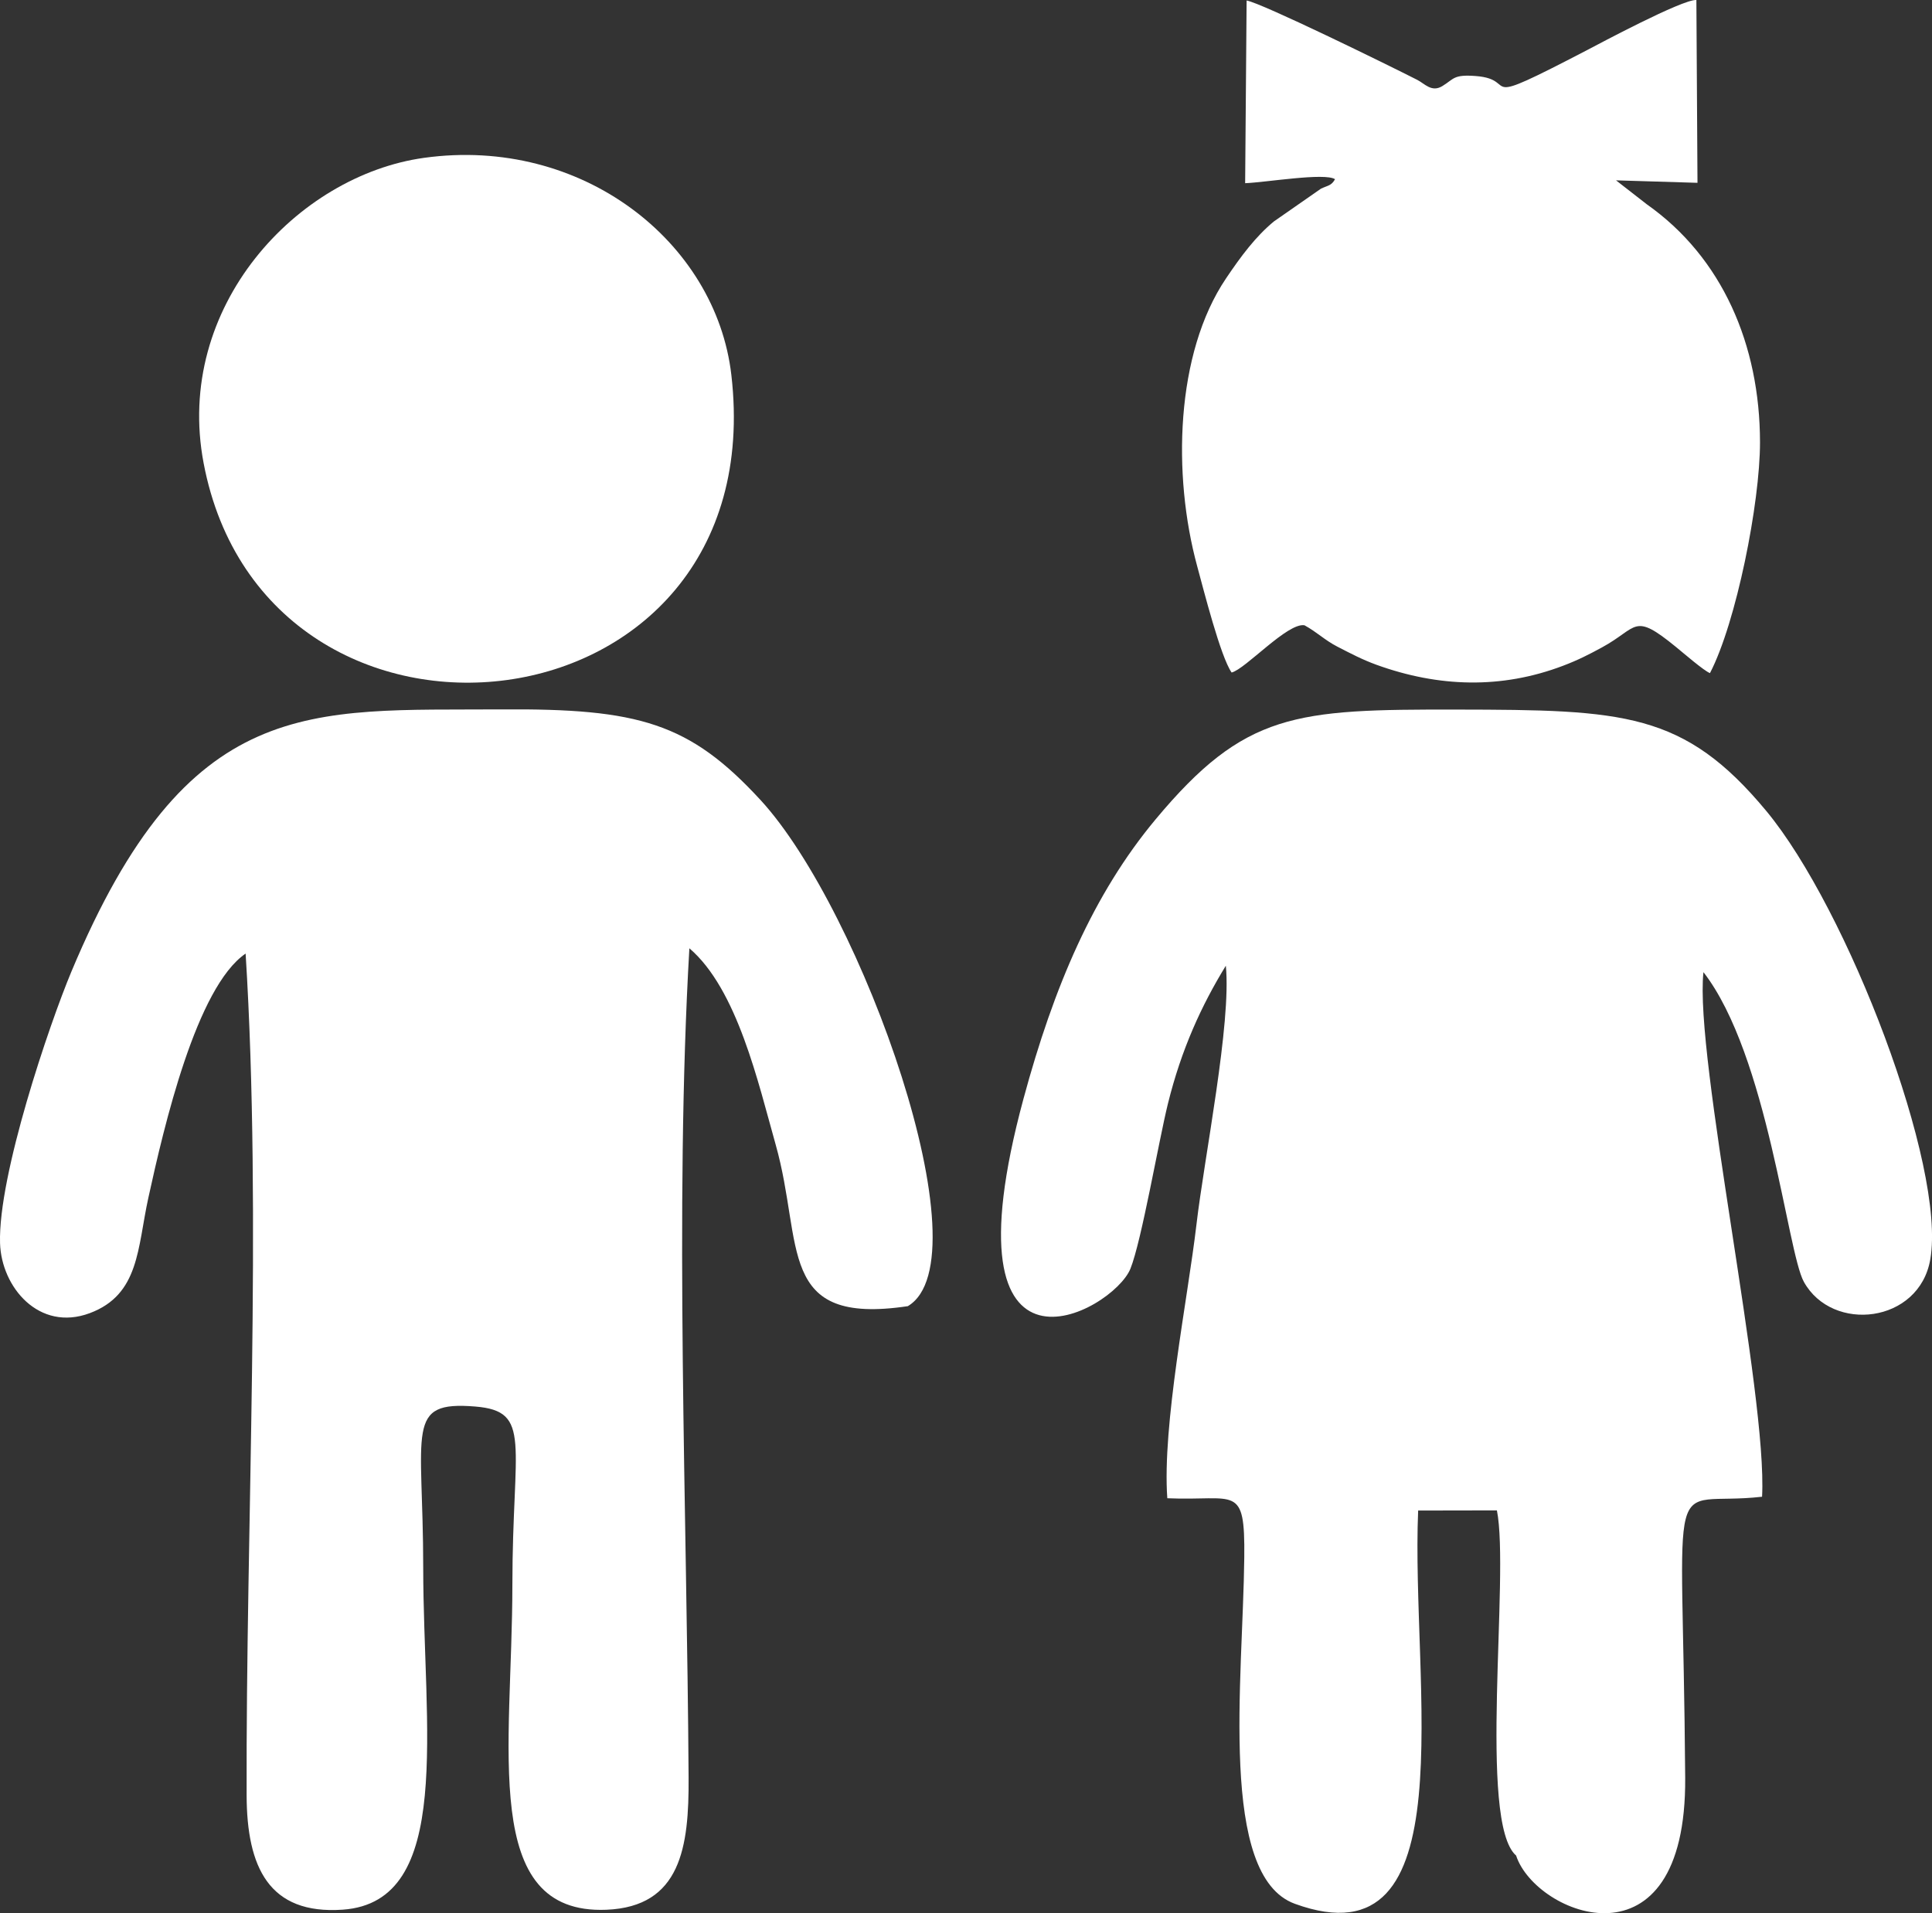
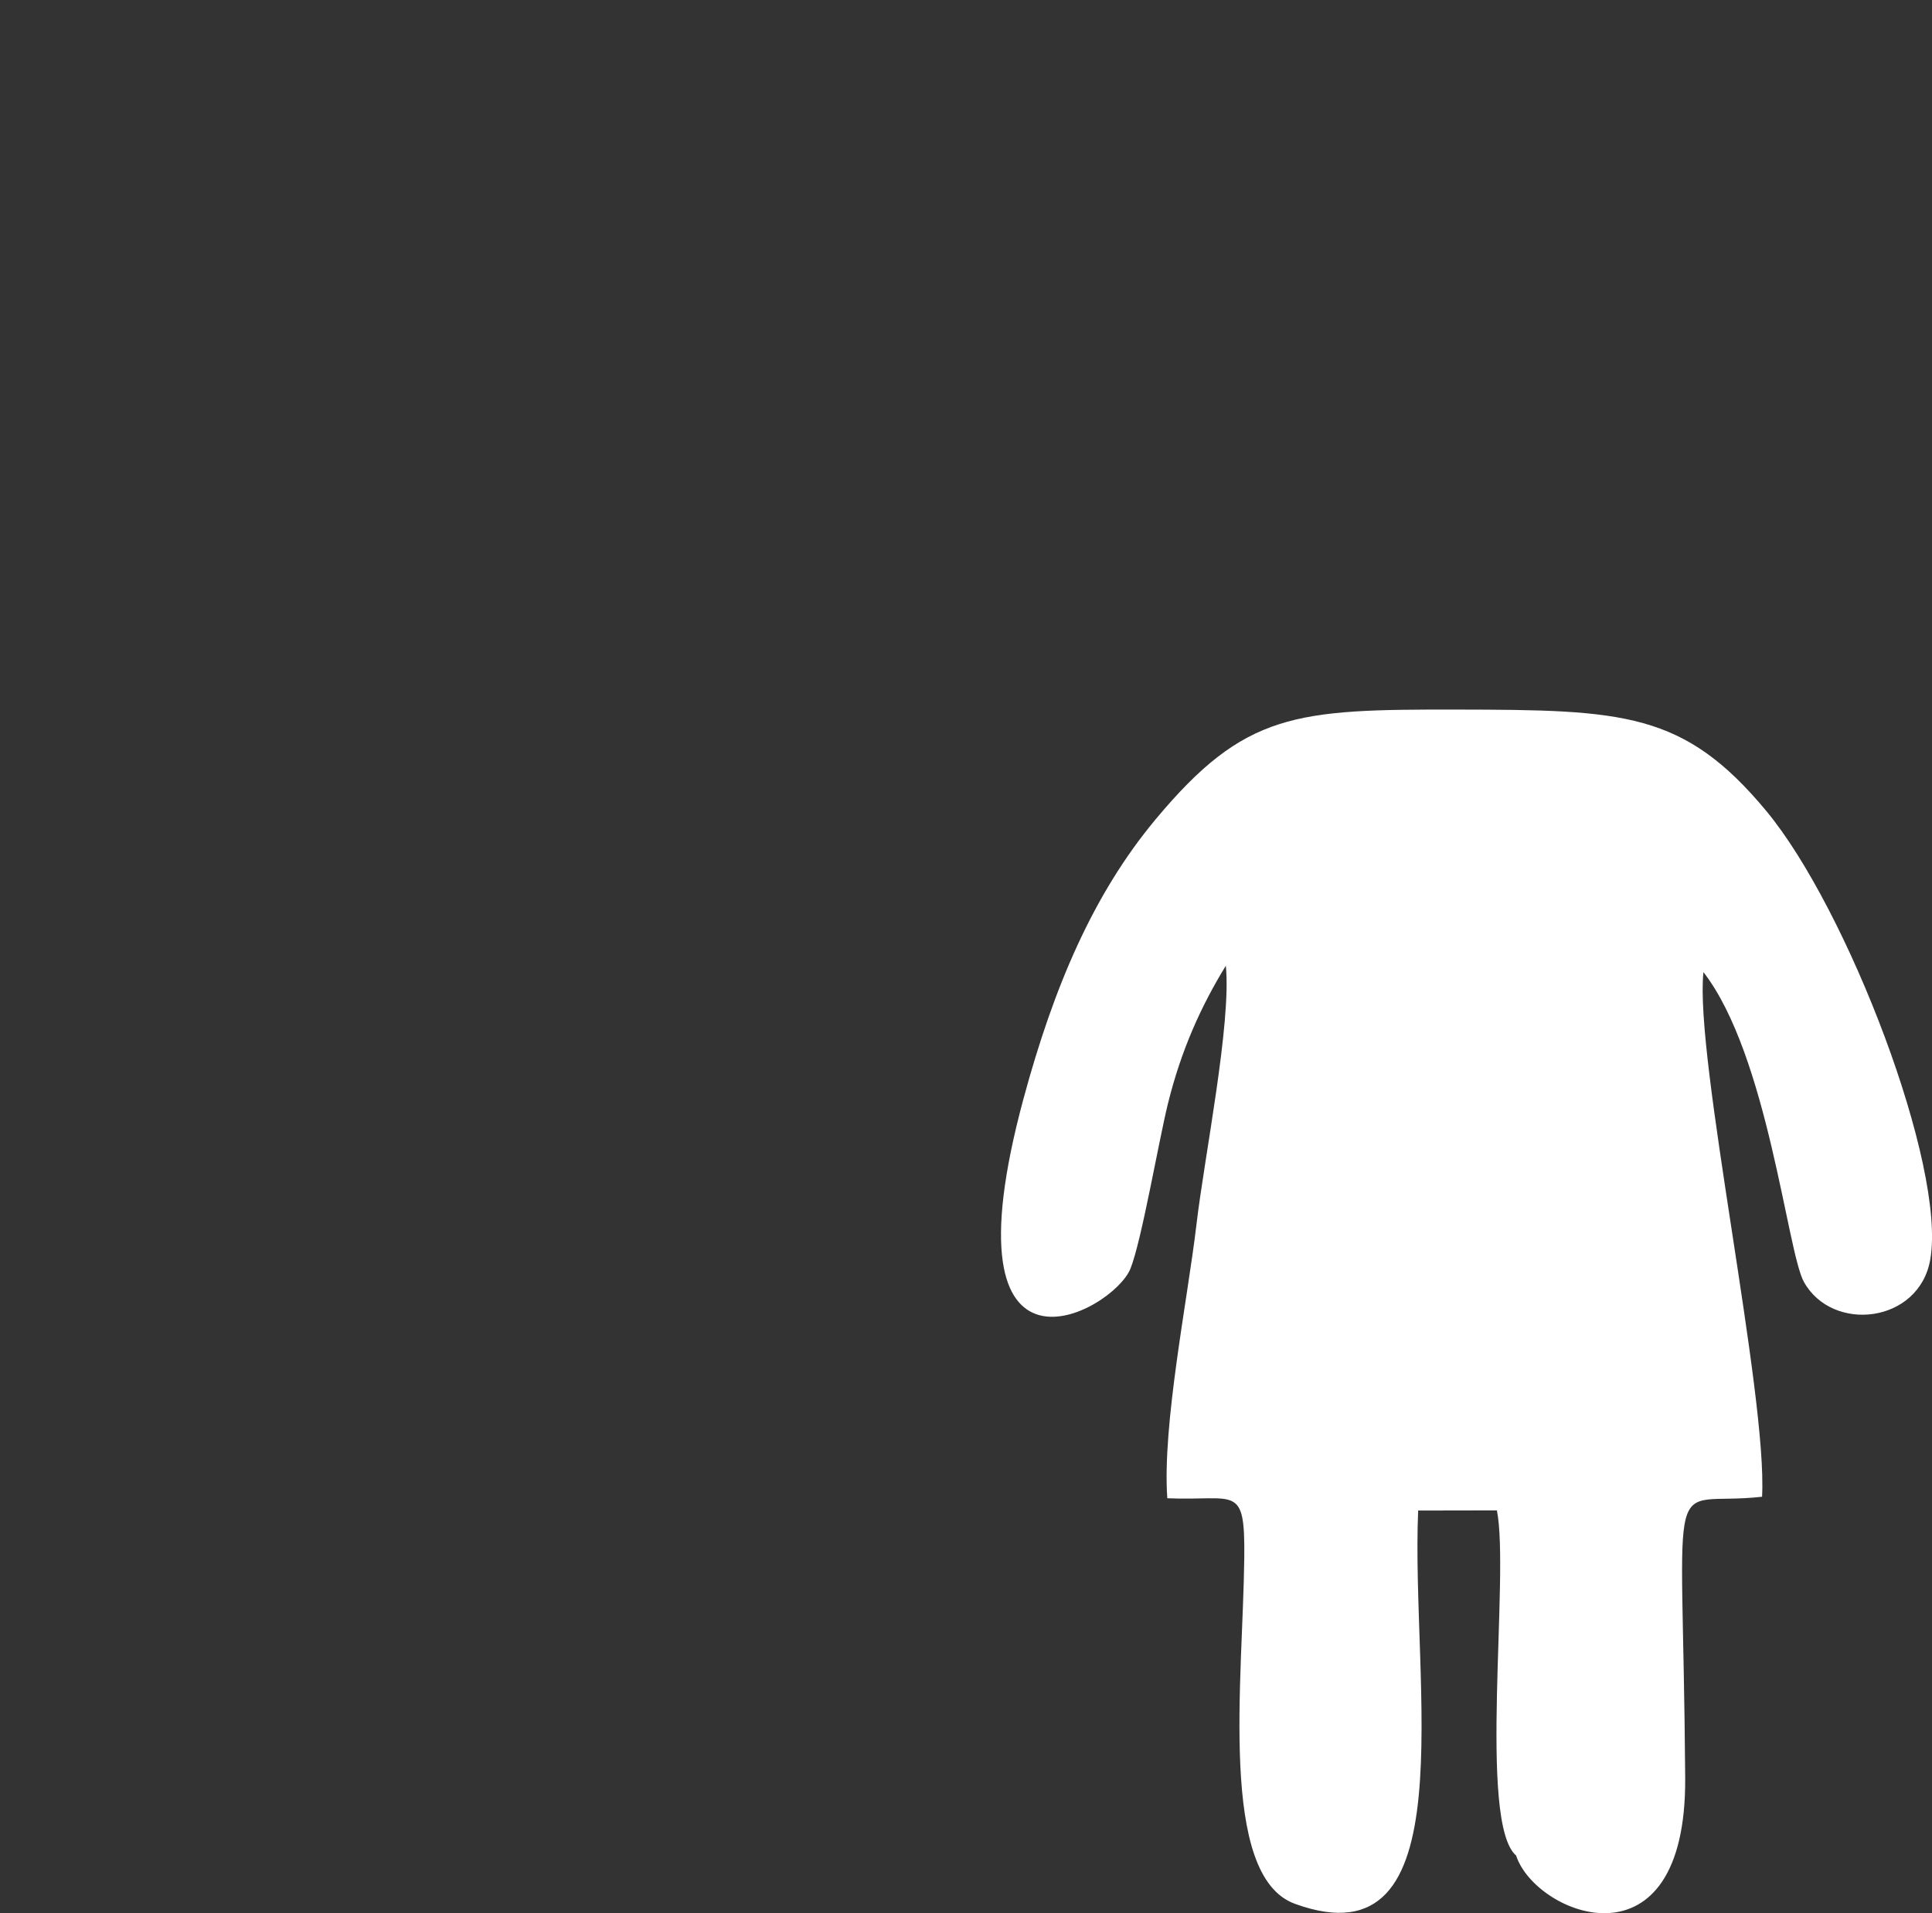
<svg xmlns="http://www.w3.org/2000/svg" id="uuid-c49bb4e2-871a-465e-91a7-b07d1f9be208" viewBox="0 0 421.22 417.22">
  <rect x="0" y="0" width="421.22" height="417.22" fill="#333333" stroke="none" />
  <defs>
    <style>.uuid-85be305a-10e0-4ba9-9e6d-8e0633236307{fill:#fff;fill-rule:evenodd;}</style>
  </defs>
  <g id="uuid-5ba76be8-3b2e-4a8b-946b-352b34a38569">
    <g id="uuid-d70b2242-4885-402b-b68c-748bb4f744ef">
-       <path class="uuid-85be305a-10e0-4ba9-9e6d-8e0633236307" d="m271.79.11l-.32,39.84c4.57-.18,17.32-2.34,19.6-.87-.83,1.46-1.49,1.31-3.08,2.07l-10.25,7.14c-3.98,3.29-7.15,7.54-10.43,12.41-11.08,16.42-11.69,42.97-6.3,62.76,1.41,5.19,5.1,19.76,7.51,23.2,3.02-.74,12.22-10.95,15.89-10.3,2.78,1.53,4.4,3.23,7.15,4.65,2.97,1.53,5.46,2.84,8.53,3.96,13.57,4.91,27.26,5.32,40.68.22,3.3-1.25,5.61-2.44,8.45-3.98,8.03-4.35,6.73-7.85,16.22-.09,1.63,1.33,6.05,5.16,7.37,5.67,5.73-11.02,10.92-37.11,10.91-50.35-.02-21.26-8.23-40.29-24.66-51.87l-6.73-5.24,17.76.54L369.85,0c-3.02-.2-21.63,9.78-23.76,10.89-25.51,13.28-14.32,6.45-24.35,5.69-4.89-.37-4.69.61-7.27,2.19-2.36,1.44-3.83-.52-5.51-1.37-6.49-3.3-33.87-16.73-37.17-17.29h0Z" />
      <path class="uuid-85be305a-10e0-4ba9-9e6d-8e0633236307" d="m330.56,404.69c4.29,12.97,37.15,26.05,36.85-17.01-.51-71.14-4.8-58.83,16.76-61.28,1.22-22.23-14.78-95.88-12.78-114.4,14.04,18.1,18.26,60.98,21.89,67.53,6.2,11.2,25.16,9.09,27.57-4.91,3.49-20.28-18.05-76.43-35.76-97.77-17.96-21.64-31.11-22.05-67.47-22.11-35.26-.06-46.2.58-65.69,23.96-13.54,16.25-22.18,36.45-28.8,60.96-18.08,66.91,19.53,46.47,23.33,37.01,2.43-6.04,6.17-27.87,8.17-35.97,2.95-11.94,7.35-21.49,12.63-30.1,1.24,12.6-4.7,41.76-6.42,56.56-1.87,15.99-7.49,43.66-6.34,59.57,14.88.65,16.96-3.33,16.78,12.94-.28,26.54-5.68,69.42,11.03,75.5,37.76,13.75,25.27-47.76,26.88-85.76l17.17-.03c2.82,14.12-4.2,68.13,4.21,75.29h0Z" />
-       <path class="uuid-85be305a-10e0-4ba9-9e6d-8e0633236307" d="m53.55,207.95c3.6,57.36.04,125.02.22,183.58.05,15.62,4.83,26.05,20.96,24.92,24.29-1.7,17.55-39.72,17.54-74.67-.01-30.07-4.05-36.32,11.36-35.05,12.45,1.02,8.1,8.03,8.08,38.88-.01,35.59-7.12,71.98,20.49,70.86,16.28-.66,18.02-13.73,17.93-28.79-.34-57.29-3.1-124.64.17-180.88,10.46,8.94,15.03,29.42,18.81,42.8,6.17,21.84.03,39.54,28.82,35.24,17.13-10.22-9.97-86.35-32.14-110.4-15.48-16.8-26.5-19.95-56.48-19.74-41.86.29-68.31-3.62-93.76,57.22C10.76,223.38-.43,256.29.01,271.11c.29,9.59,8.51,19.37,19.55,15.26,10.86-4.05,10.39-14.23,12.78-25.14,3.43-15.71,10.5-45.97,21.21-53.28Z" />
-       <path class="uuid-85be305a-10e0-4ba9-9e6d-8e0633236307" d="m44.39,100.98c13.66,72.06,124.3,60.52,115.06-19.23-3.35-28.94-32.51-52.11-66.99-47.33-27.67,3.84-54.54,32.46-48.07,66.56h0Z" />
    </g>
  </g>
</svg>